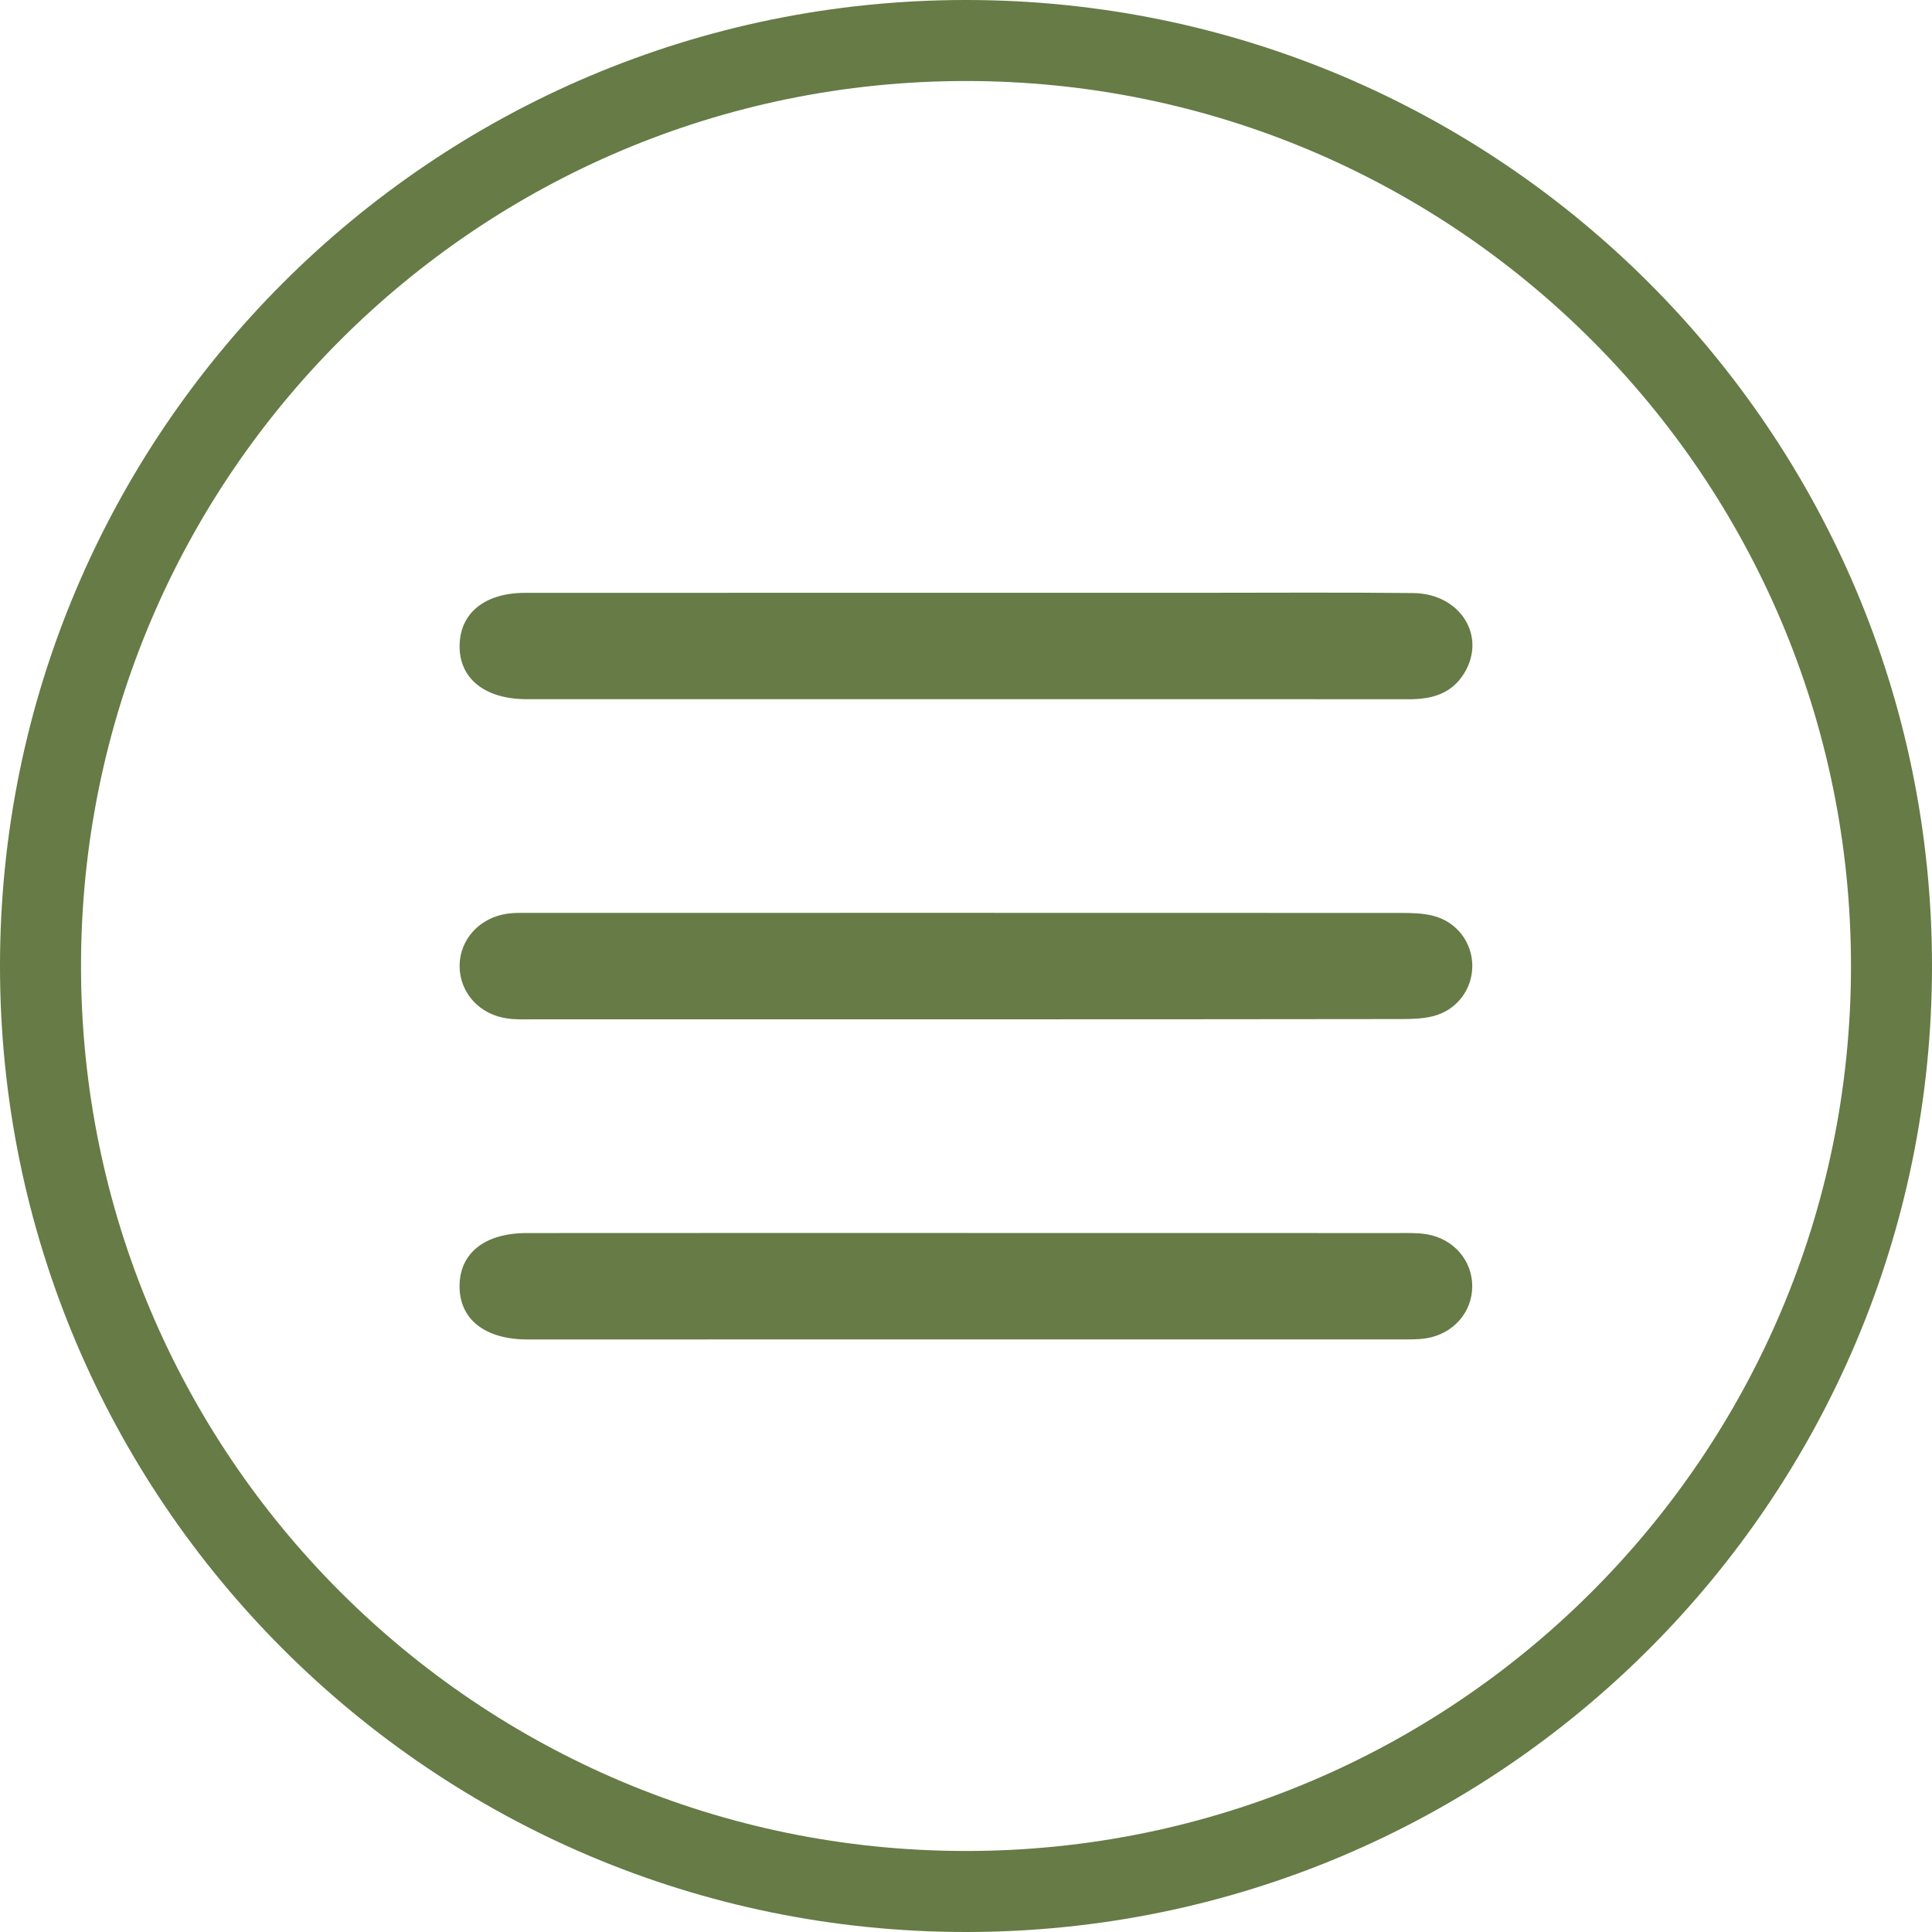
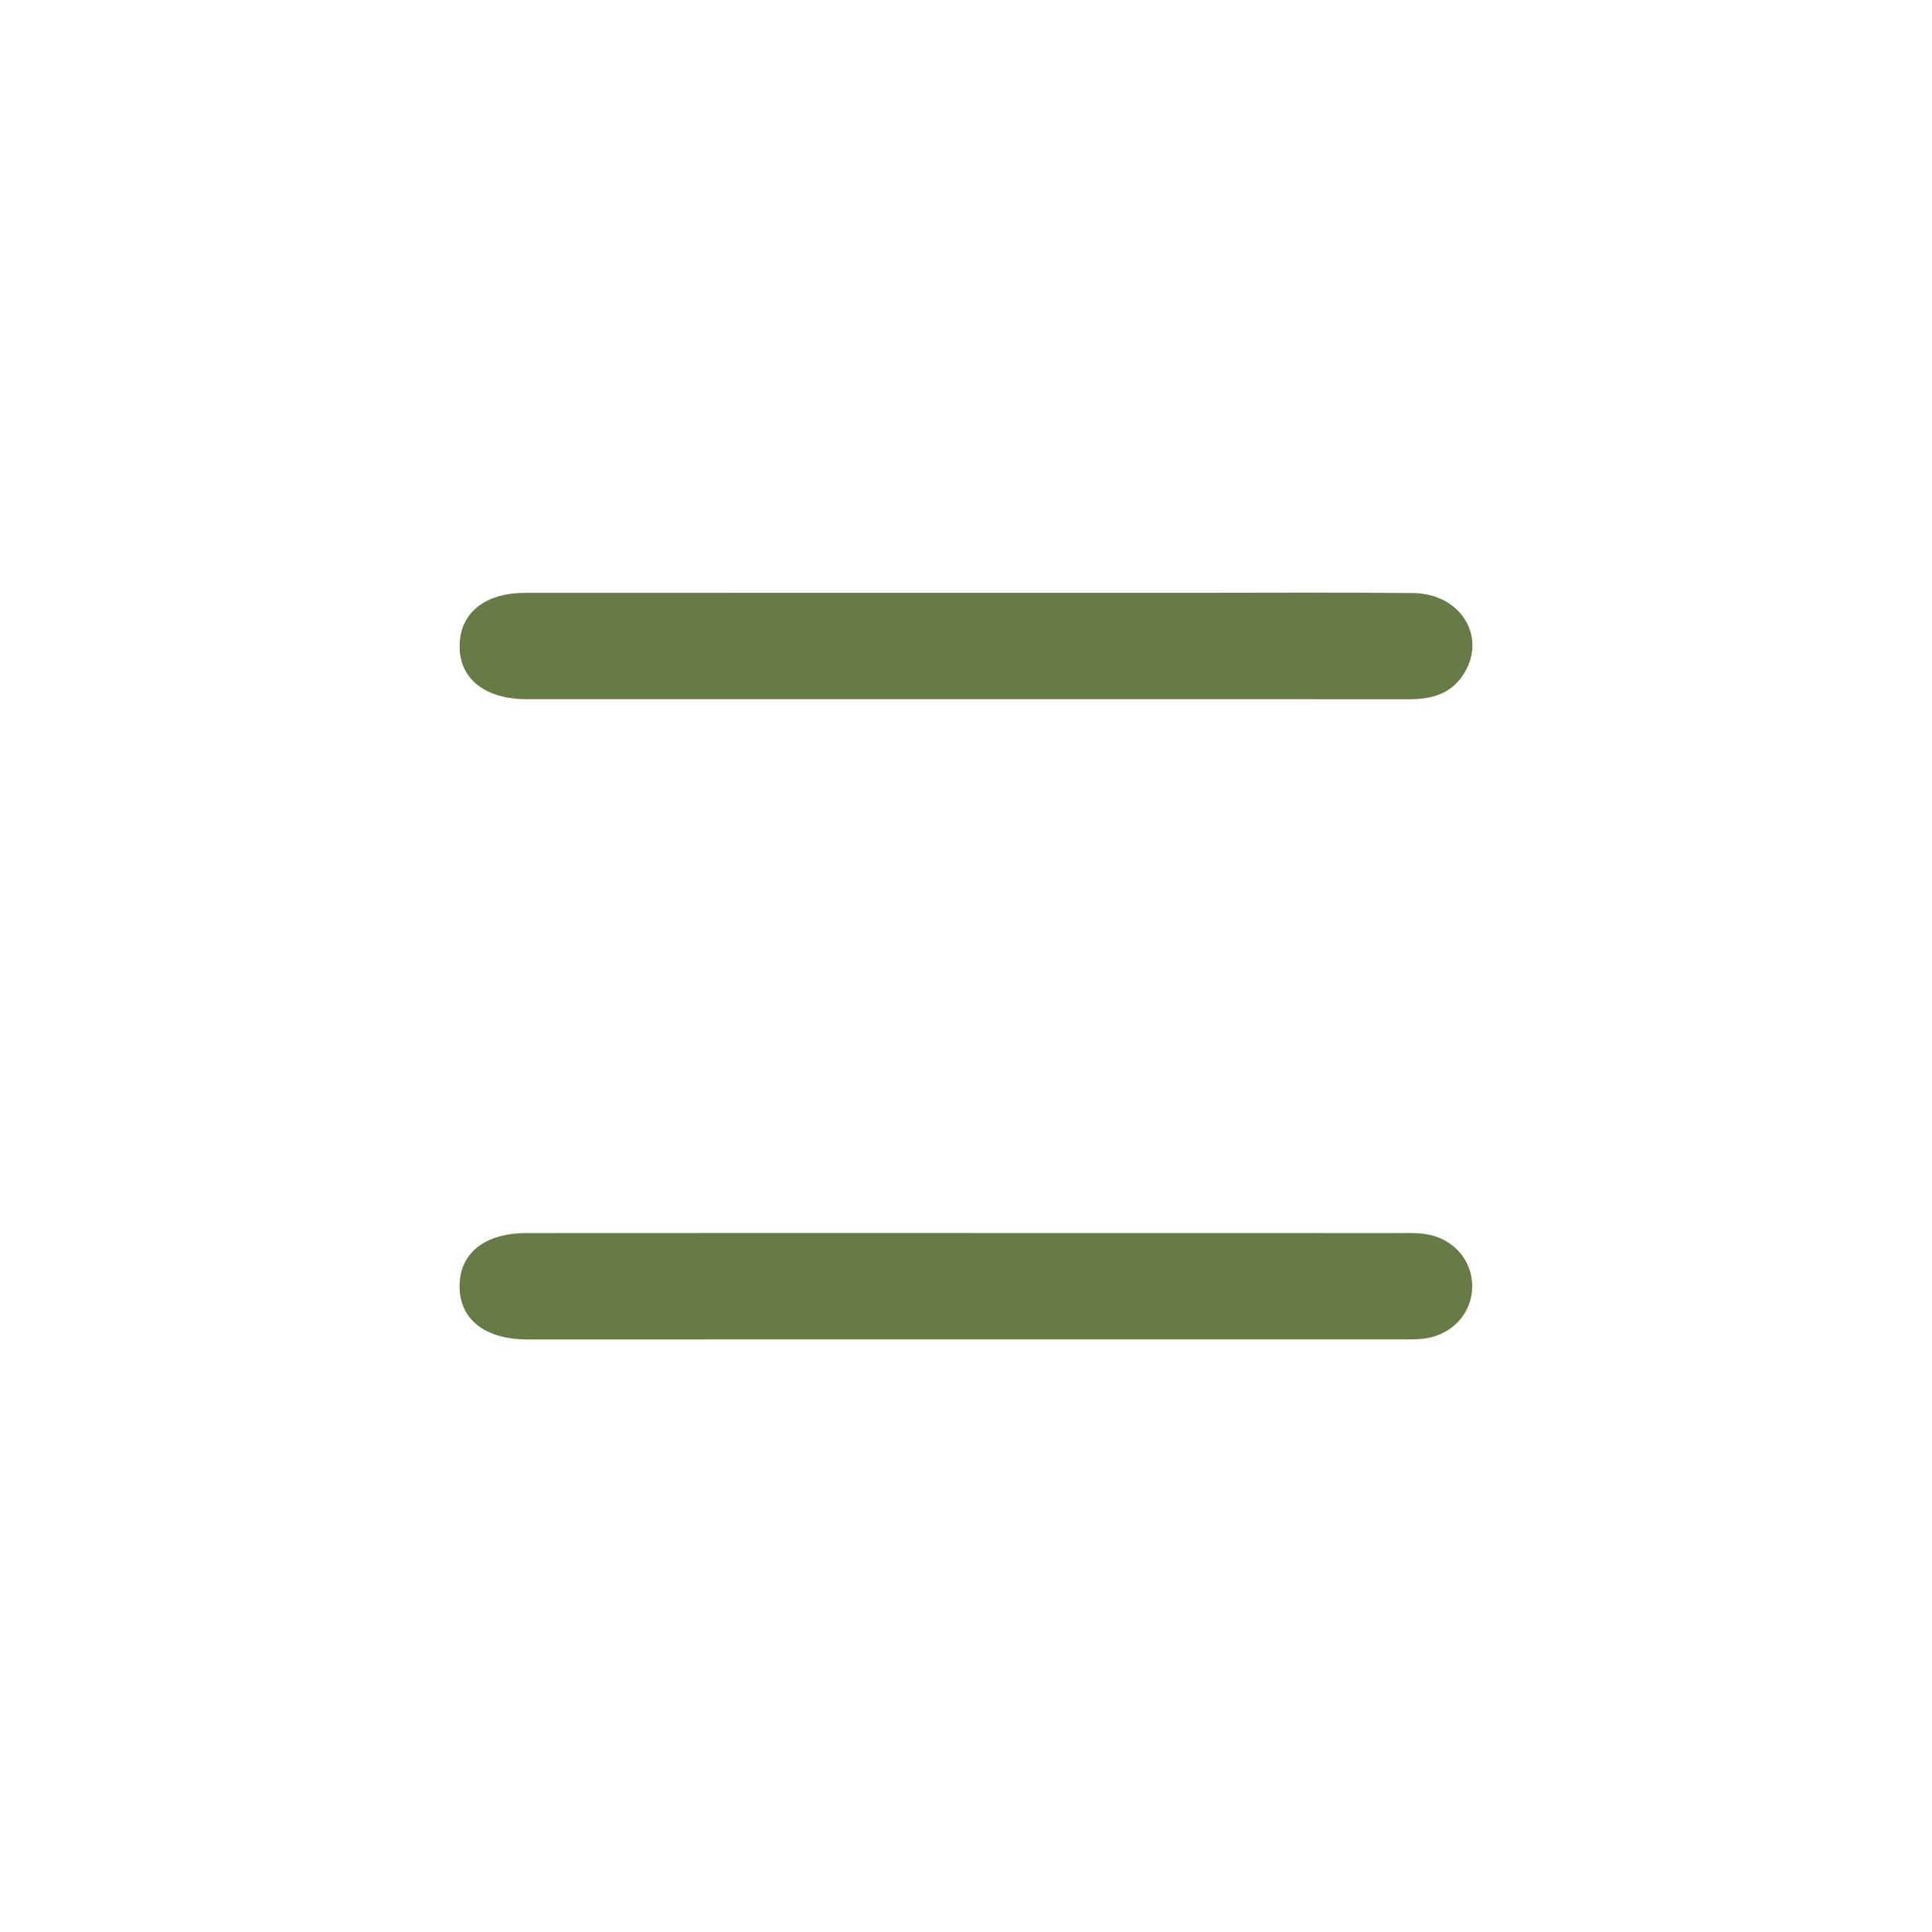
<svg xmlns="http://www.w3.org/2000/svg" version="1.1" id="Layer_1" x="0px" y="0px" viewBox="0 0 300 300" style="enable-background:new 0 0 300 300;" xml:space="preserve">
  <style type="text/css">
	.st0{fill:#667B46;}
</style>
  <g>
-     <path class="st0" d="M150,0C67.16,0,0,67.16,0,150s67.16,150,150,150s150-67.16,150-150S232.84,0,150,0z M150,287.42   C74.1,287.42,12.58,225.9,12.58,150S74.1,12.58,150,12.58S287.42,74.1,287.42,150S225.9,287.42,150,287.42z" />
    <g>
      <path class="st0" d="M149.86,108.57c-21.88,0-43.76,0-65.64,0c-0.86,0-1.71,0.01-2.57,0c-6.45-0.05-10.38-3.26-10.28-8.39    c0.09-5.01,3.92-8.12,10.17-8.12c34.72-0.02,69.43-0.01,104.15-0.01c11.25,0,22.49-0.08,33.74,0.04c7.36,0.08,11.47,6.72,7.9,12.5    c-1.96,3.17-5.03,3.99-8.52,3.99c-15.89-0.02-31.78-0.01-47.67-0.01C164.04,108.57,156.95,108.57,149.86,108.57z" />
-       <path class="st0" d="M149.65,158.28c-22.13,0-44.25,0-66.38,0c-1.47,0-2.95,0.07-4.39-0.12c-4.39-0.56-7.49-3.97-7.51-8.12    c-0.02-4.13,3.09-7.58,7.46-8.17c1.2-0.16,2.44-0.12,3.66-0.12c44.99,0,89.97-0.01,134.96,0.01c1.7,0,3.45,0.03,5.08,0.44    c3.68,0.93,6.08,4.15,6.09,7.77c0.01,3.62-2.37,6.86-6.04,7.81c-1.63,0.42-3.38,0.46-5.08,0.46    C194.88,158.28,172.27,158.27,149.65,158.28z" />
      <path class="st0" d="M150.37,191.46c22.25,0,44.5,0,66.74,0.01c1.46,0,2.95-0.06,4.39,0.18c4.2,0.68,7.12,4.07,7.11,8.09    c-0.01,4.02-2.93,7.39-7.14,8.07c-1.32,0.21-2.68,0.17-4.02,0.17c-44.99,0.01-89.97,0.01-134.96,0.01c-0.24,0-0.49,0-0.73,0    c-6.51-0.05-10.41-3.15-10.4-8.28c0.01-5.12,3.9-8.24,10.43-8.24C104.65,191.45,127.51,191.46,150.37,191.46z" />
    </g>
  </g>
</svg>